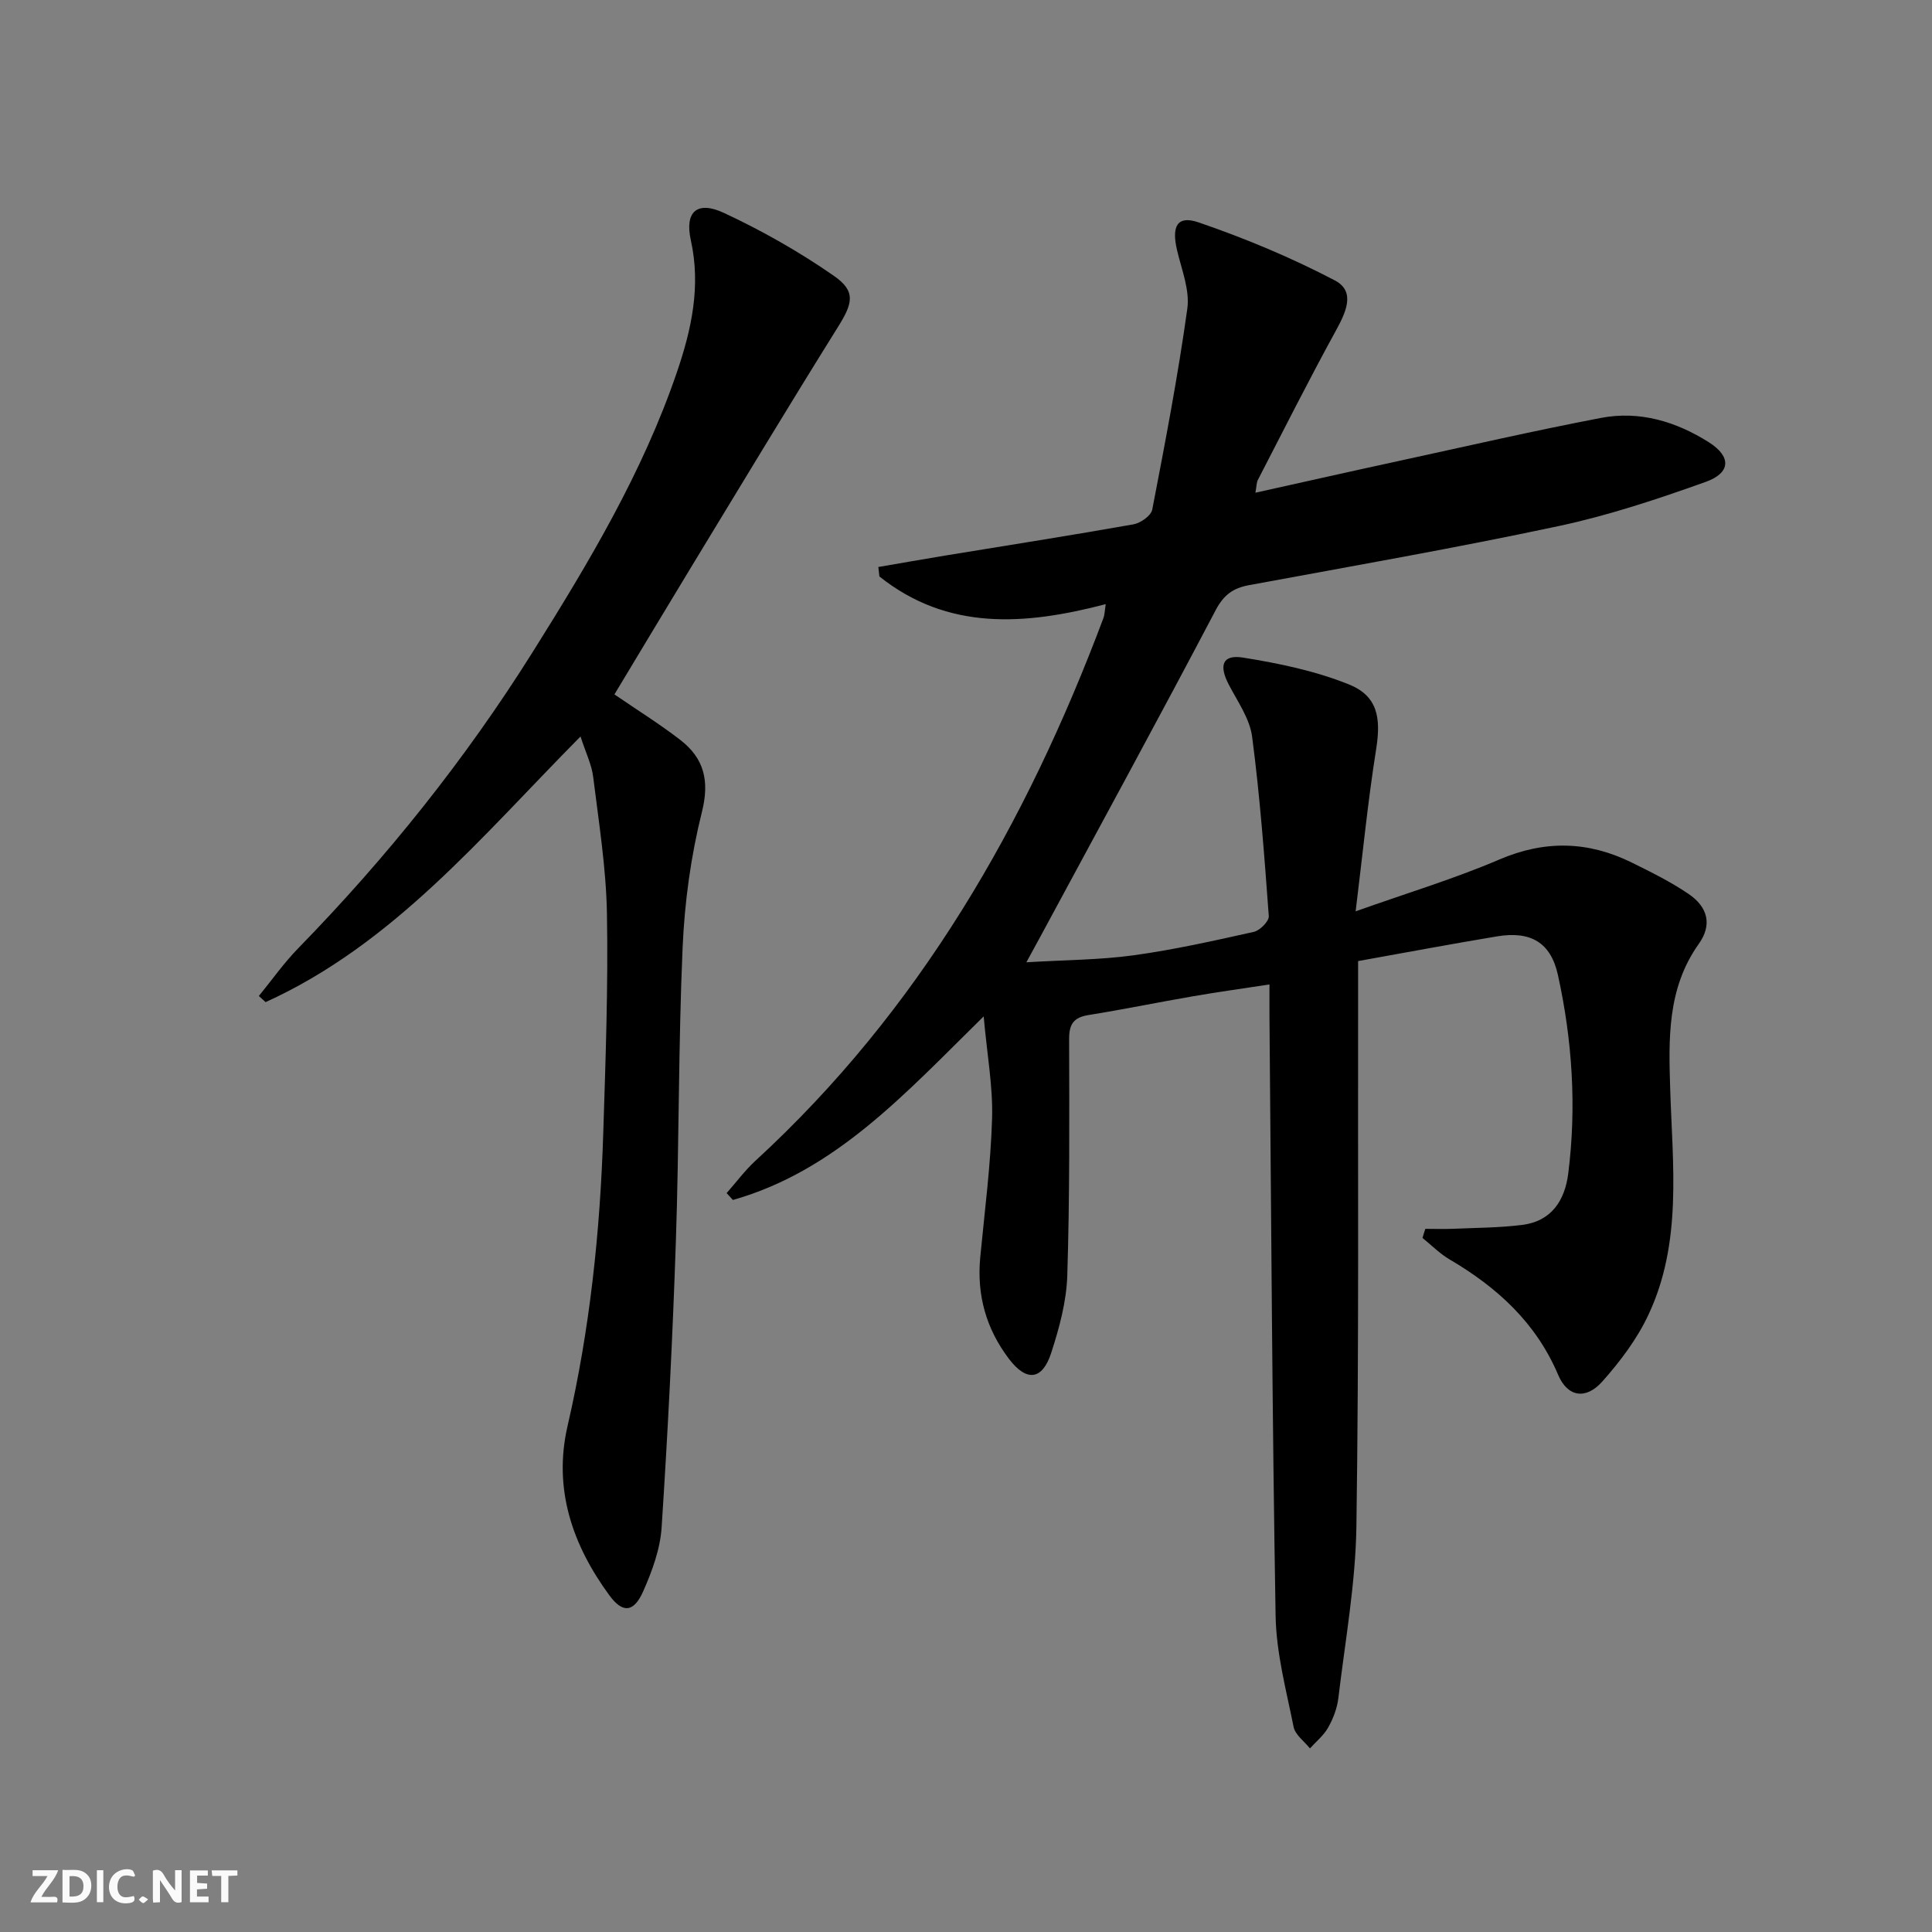
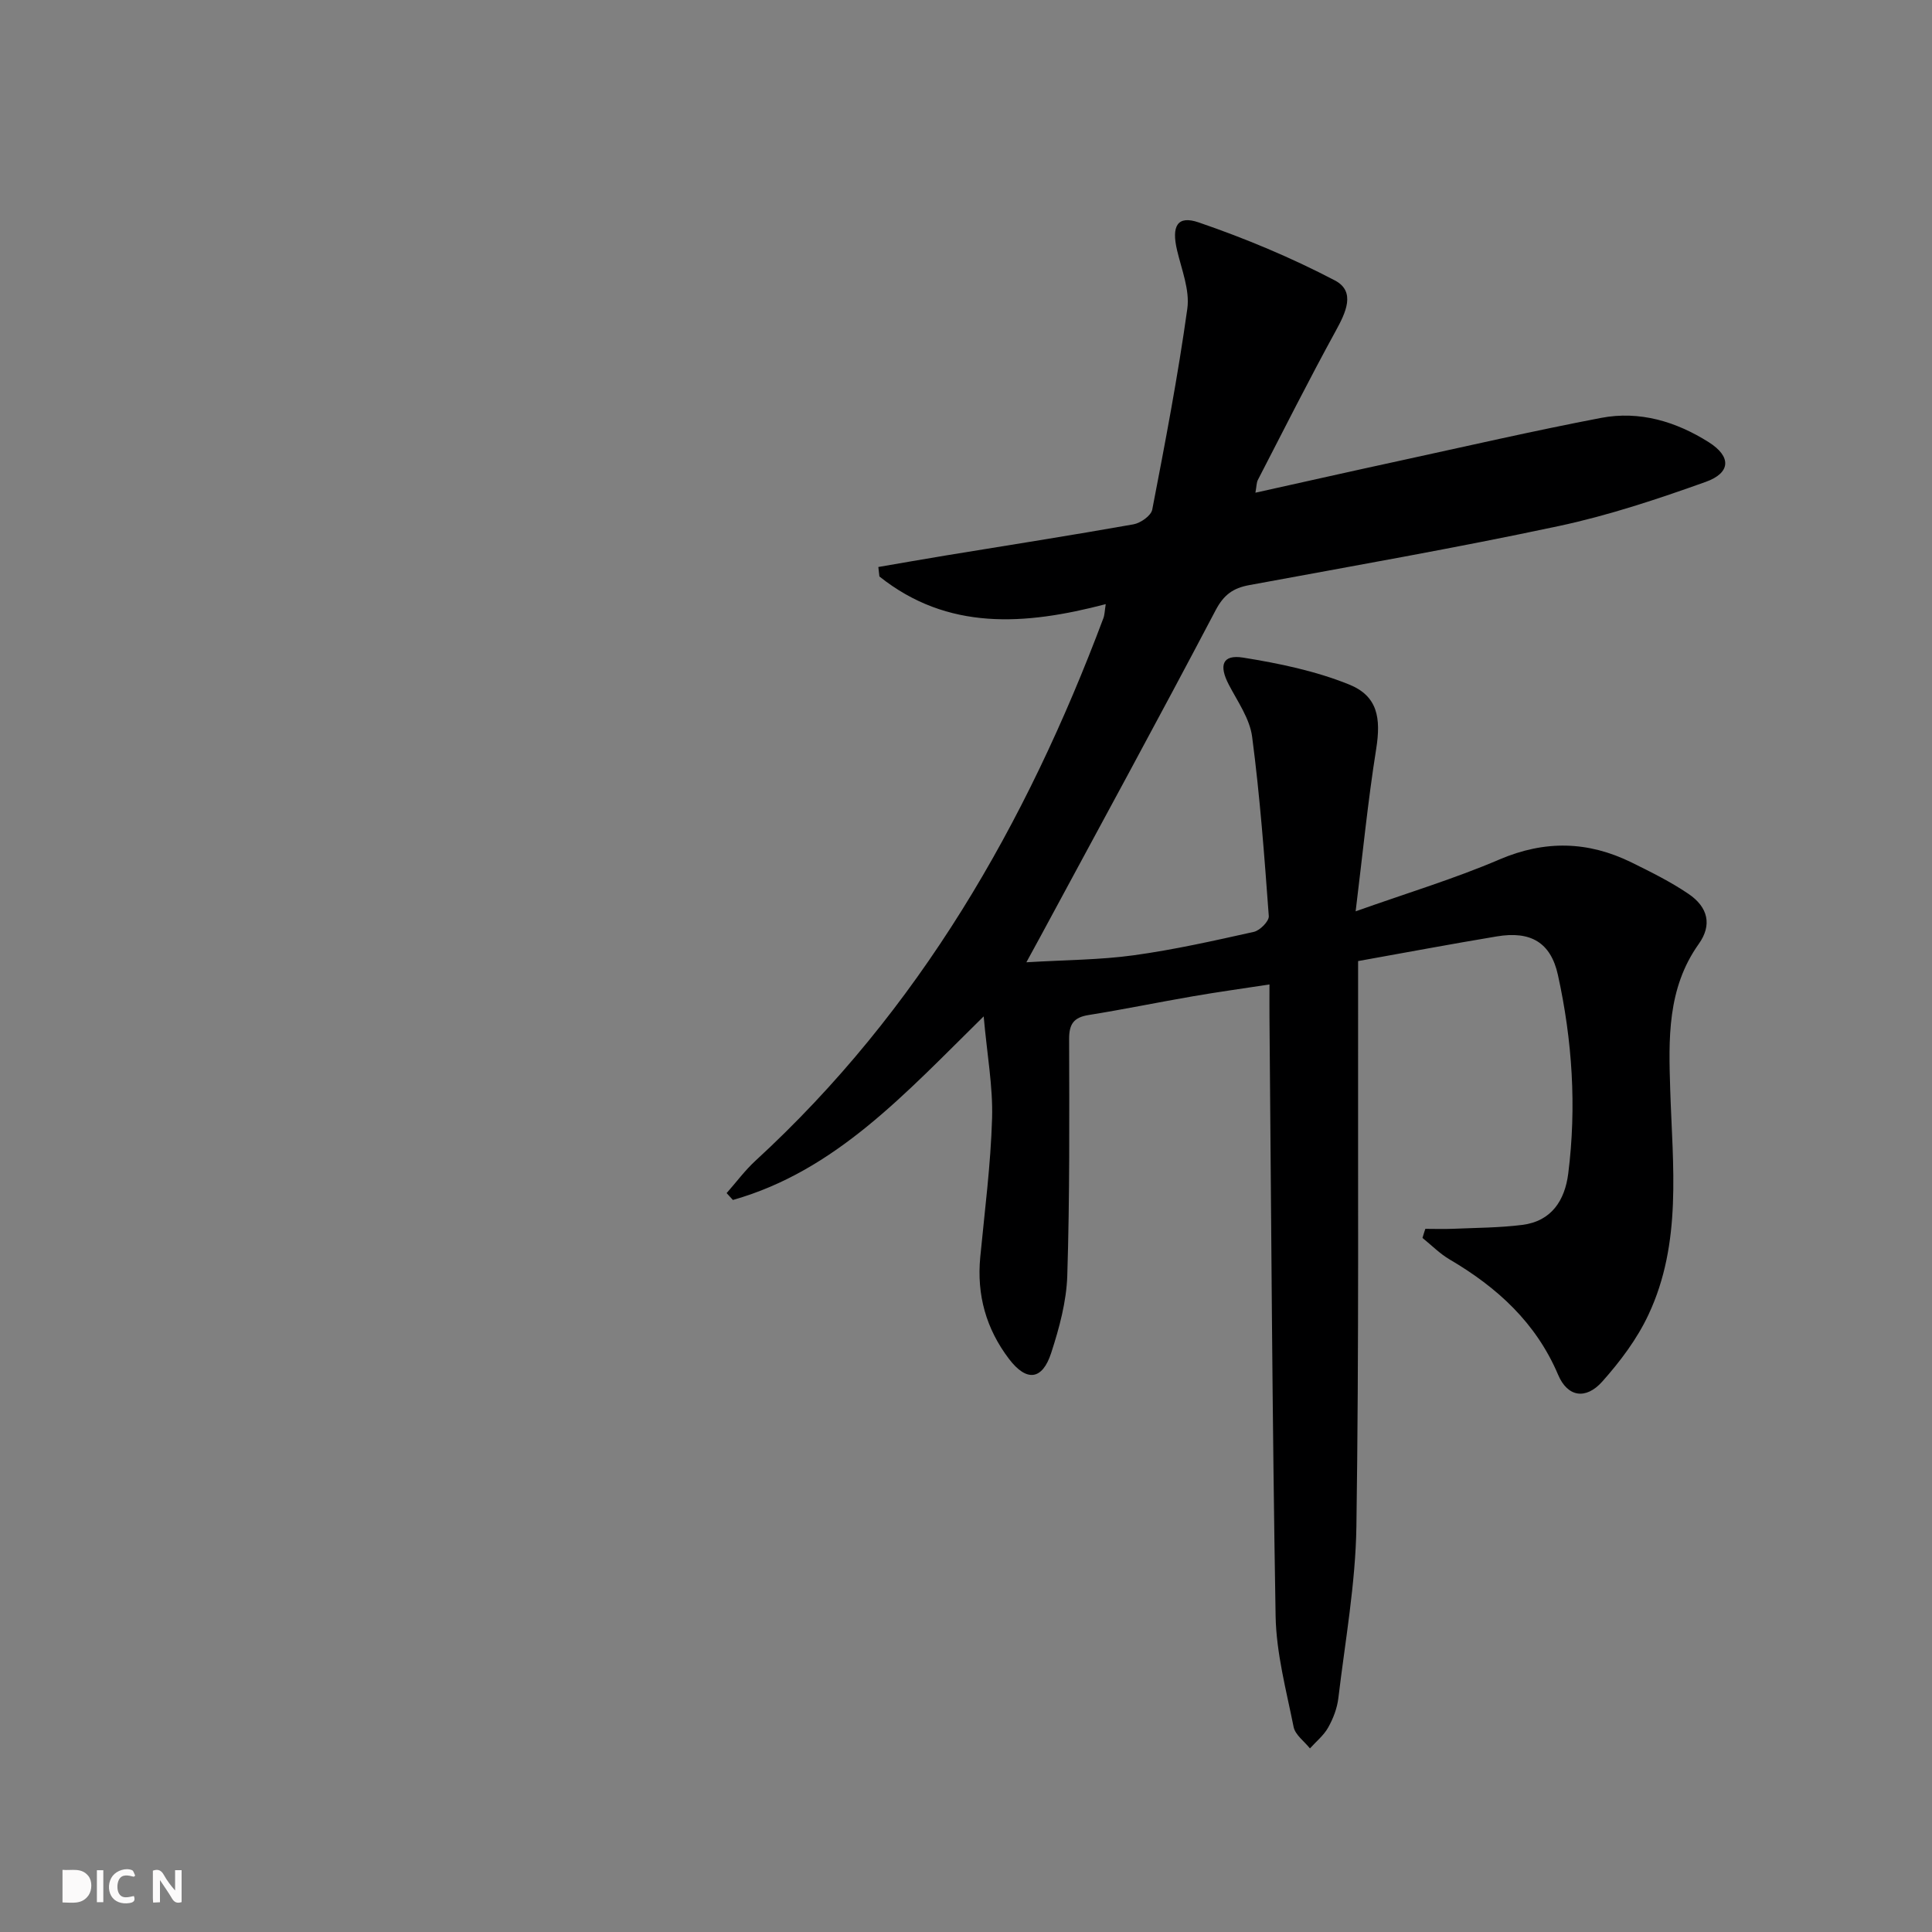
<svg xmlns="http://www.w3.org/2000/svg" enable-background="new 0 0 400 400" viewBox="0 0 400 400">
  <rect x="0" y="0" width="400" height="400" fill="#808080" stroke="none" />
  <g fill="#fbfafa">
    <path d="m37.59 393.81c-.92.31-1.52.05-2-.78-.7-1.2-1.52-2.34-2.47-3.78v4.59c-.55.03-.95.05-1.41.07-.03-.37-.06-.64-.06-.91 0-1.91 0-3.81 0-5.7 1.13-.41 1.77-.03 2.29.91.62 1.11 1.38 2.14 2.31 3.19v-4.2h1.35v6.61z" />
-     <path d="m12.94 393.88v-6.75c1.9.19 3.93-.54 5.37 1.29.8 1.01.78 2.88.03 3.97-1.37 1.97-3.4 1.51-5.4 1.49m1.45-1.22c2.04.12 2.92-.58 2.89-2.21-.03-1.51-.98-2.19-2.89-2z" />
-     <path d="m11.81 393.87h-5.49c.68-2.18 2.47-3.48 3.51-5.45h-3.08v-1.21h5.29c-.71 2.13-2.44 3.48-3.47 5.51.86 0 1.63.04 2.39-.01.79-.05 1.14.21.85 1.16" />
-     <path d="m39.33 393.86v-6.61h3.7v1.07h-2.22v1.52c.68.04 1.34.09 2.07.13v1.07c-.72.05-1.38.09-2.1.14v1.48h2.4v1.19h-3.85z" />
+     <path d="m12.94 393.88v-6.75c1.9.19 3.93-.54 5.37 1.29.8 1.01.78 2.88.03 3.97-1.37 1.97-3.4 1.51-5.4 1.49m1.45-1.22z" />
    <path d="m27.71 388.56c-1.15-.3-2.46-.61-3.1.64-.37.73-.41 1.93-.06 2.67.63 1.35 1.99.93 3.17.68.35.94-.01 1.32-.93 1.46-1.62.25-3.05-.27-3.76-1.48-.73-1.25-.6-3.03.31-4.17.88-1.11 2.71-1.7 4-1.16.32.13.44.74.65 1.12-.1.08-.19.16-.28.24" />
-     <path d="m49.15 387.24v1.07c-.59.02-1.17.05-1.87.08v5.44h-1.48v-5.44h-1.85c-.05-.4-.08-.73-.13-1.15z" />
    <path d="m20.06 387.21h1.33v6.62h-1.33z" />
-     <path d="m30.68 393.25c-.49.38-.8.79-1.05.76-.32-.05-.6-.45-.9-.7.26-.24.51-.64.8-.67.29-.04.62.3 1.15.61" />
  </g>
  <path d="m295.1 254.42c1.9 0 3.8.07 5.7-.01 4.8-.21 9.63-.21 14.39-.81 6.04-.77 8.8-5.08 9.5-10.65 1.74-13.81.84-27.56-2.14-41.1-1.49-6.76-5.68-9.14-12.63-7.98-9.46 1.57-18.89 3.35-28.74 5.11v6.51c-.06 36.83.19 73.66-.35 110.48-.17 11.89-2.33 23.76-3.74 35.62-.25 2.09-1.07 4.23-2.11 6.08-.91 1.63-2.49 2.89-3.77 4.32-1.17-1.47-3.05-2.8-3.38-4.44-1.53-7.62-3.6-15.31-3.73-23.01-.71-41.3-.9-82.6-1.27-123.9-.02-1.98 0-3.95 0-6.82-5.61.86-10.77 1.57-15.9 2.46-7.19 1.24-14.35 2.72-21.55 3.87-3.07.49-4.04 1.86-4.03 4.96.04 16.33.13 32.66-.38 48.98-.17 5.38-1.65 10.84-3.33 16.01-1.85 5.71-5.13 5.99-8.73 1.26-4.74-6.23-6.71-13.25-5.96-21.07.92-9.59 2.17-19.17 2.45-28.78.19-6.53-1.03-13.09-1.74-21.08-16.26 15.98-30.64 31.98-51.92 38.01-.43-.47-.87-.95-1.3-1.42 1.99-2.25 3.79-4.7 5.99-6.72 33.87-31.11 56.03-69.72 72.01-112.3.27-.71.27-1.52.49-2.92-16.76 4.39-32.73 5.54-46.86-5.73-.07-.65-.15-1.31-.22-1.96 4.68-.8 9.36-1.63 14.05-2.4 12.92-2.12 25.87-4.14 38.76-6.43 1.48-.26 3.66-1.79 3.9-3.05 2.67-13.82 5.32-27.66 7.26-41.59.54-3.87-1.18-8.1-2.12-12.1-1.18-5 .03-7.3 4.48-5.77 9.65 3.31 19.16 7.28 28.19 12.01 4.39 2.3 2.25 6.67.17 10.47-5.57 10.16-10.79 20.53-16.11 30.83-.29.56-.26 1.28-.51 2.65 10.15-2.25 19.93-4.46 29.72-6.58 13.94-3.03 27.84-6.23 41.85-8.91 7.97-1.52 15.52.75 22.3 5.04 4.68 2.96 4.6 6.34-.67 8.22-9.97 3.56-20.1 6.94-30.43 9.14-21.25 4.53-42.67 8.27-64.04 12.22-3.33.61-5.26 1.97-6.96 5.19-11.91 22.65-24.17 45.11-36.32 67.64-.68 1.27-1.38 2.53-2.87 5.26 8.18-.49 15.26-.49 22.22-1.45 8.36-1.15 16.63-3.01 24.88-4.85 1.26-.28 3.16-2.21 3.09-3.25-.91-12.4-1.83-24.82-3.45-37.14-.49-3.75-3-7.28-4.83-10.79-2.1-4.03-1.32-6.28 2.96-5.6 7.43 1.19 14.99 2.76 21.93 5.56 5.95 2.4 6.64 6.95 5.62 13.38-1.71 10.73-2.77 21.57-4.25 33.59 10.84-3.85 20.52-6.77 29.76-10.73 9.43-4.04 18.37-3.81 27.36.61 4.02 1.98 8.08 3.99 11.78 6.5 4.1 2.77 4.92 6.47 2.14 10.37-6.57 9.23-6.24 19.71-5.91 30.16.5 15.77 2.5 31.73-4.52 46.64-2.35 5.01-5.84 9.65-9.55 13.81-3.42 3.83-7.19 3.19-9.13-1.39-4.59-10.81-12.63-18.12-22.48-23.9-2.04-1.2-3.75-2.95-5.61-4.45.18-.65.39-1.27.59-1.88z" fill="#000001" />
-   <path d="m120.19 152.48c-20.55 20.76-38.7 42.96-65.2 55-.47-.42-.93-.85-1.4-1.27 2.71-3.31 5.19-6.85 8.17-9.9 18.3-18.76 34.59-39.1 48.53-61.32 11.58-18.46 22.76-37.14 29.85-57.91 3.03-8.87 5-17.8 2.89-27.34-1.31-5.93 1.31-8.24 6.85-5.66 7.9 3.68 15.58 8.04 22.74 13.01 4.66 3.23 3.93 5.7.87 10.61-10.21 16.35-20.15 32.87-30.17 49.35-5.42 8.92-10.78 17.88-16.11 26.72 4.7 3.22 9.33 6.1 13.62 9.41 4.93 3.81 6.12 8.44 4.49 14.95-2.28 9.11-3.58 18.61-3.99 28.01-.89 20.27-.71 40.59-1.4 60.88-.66 19.76-1.66 39.51-2.95 59.24-.3 4.5-1.98 9.08-3.84 13.26-1.93 4.33-4.23 4.52-6.95.81-7.69-10.46-11.69-22.09-8.68-35.11 4.62-19.99 6.75-40.26 7.39-60.7.48-15.13 1.03-30.28.76-45.4-.17-9.42-1.68-18.83-2.84-28.21-.3-2.57-1.53-5.02-2.63-8.43z" fill="#000001" />
</svg>